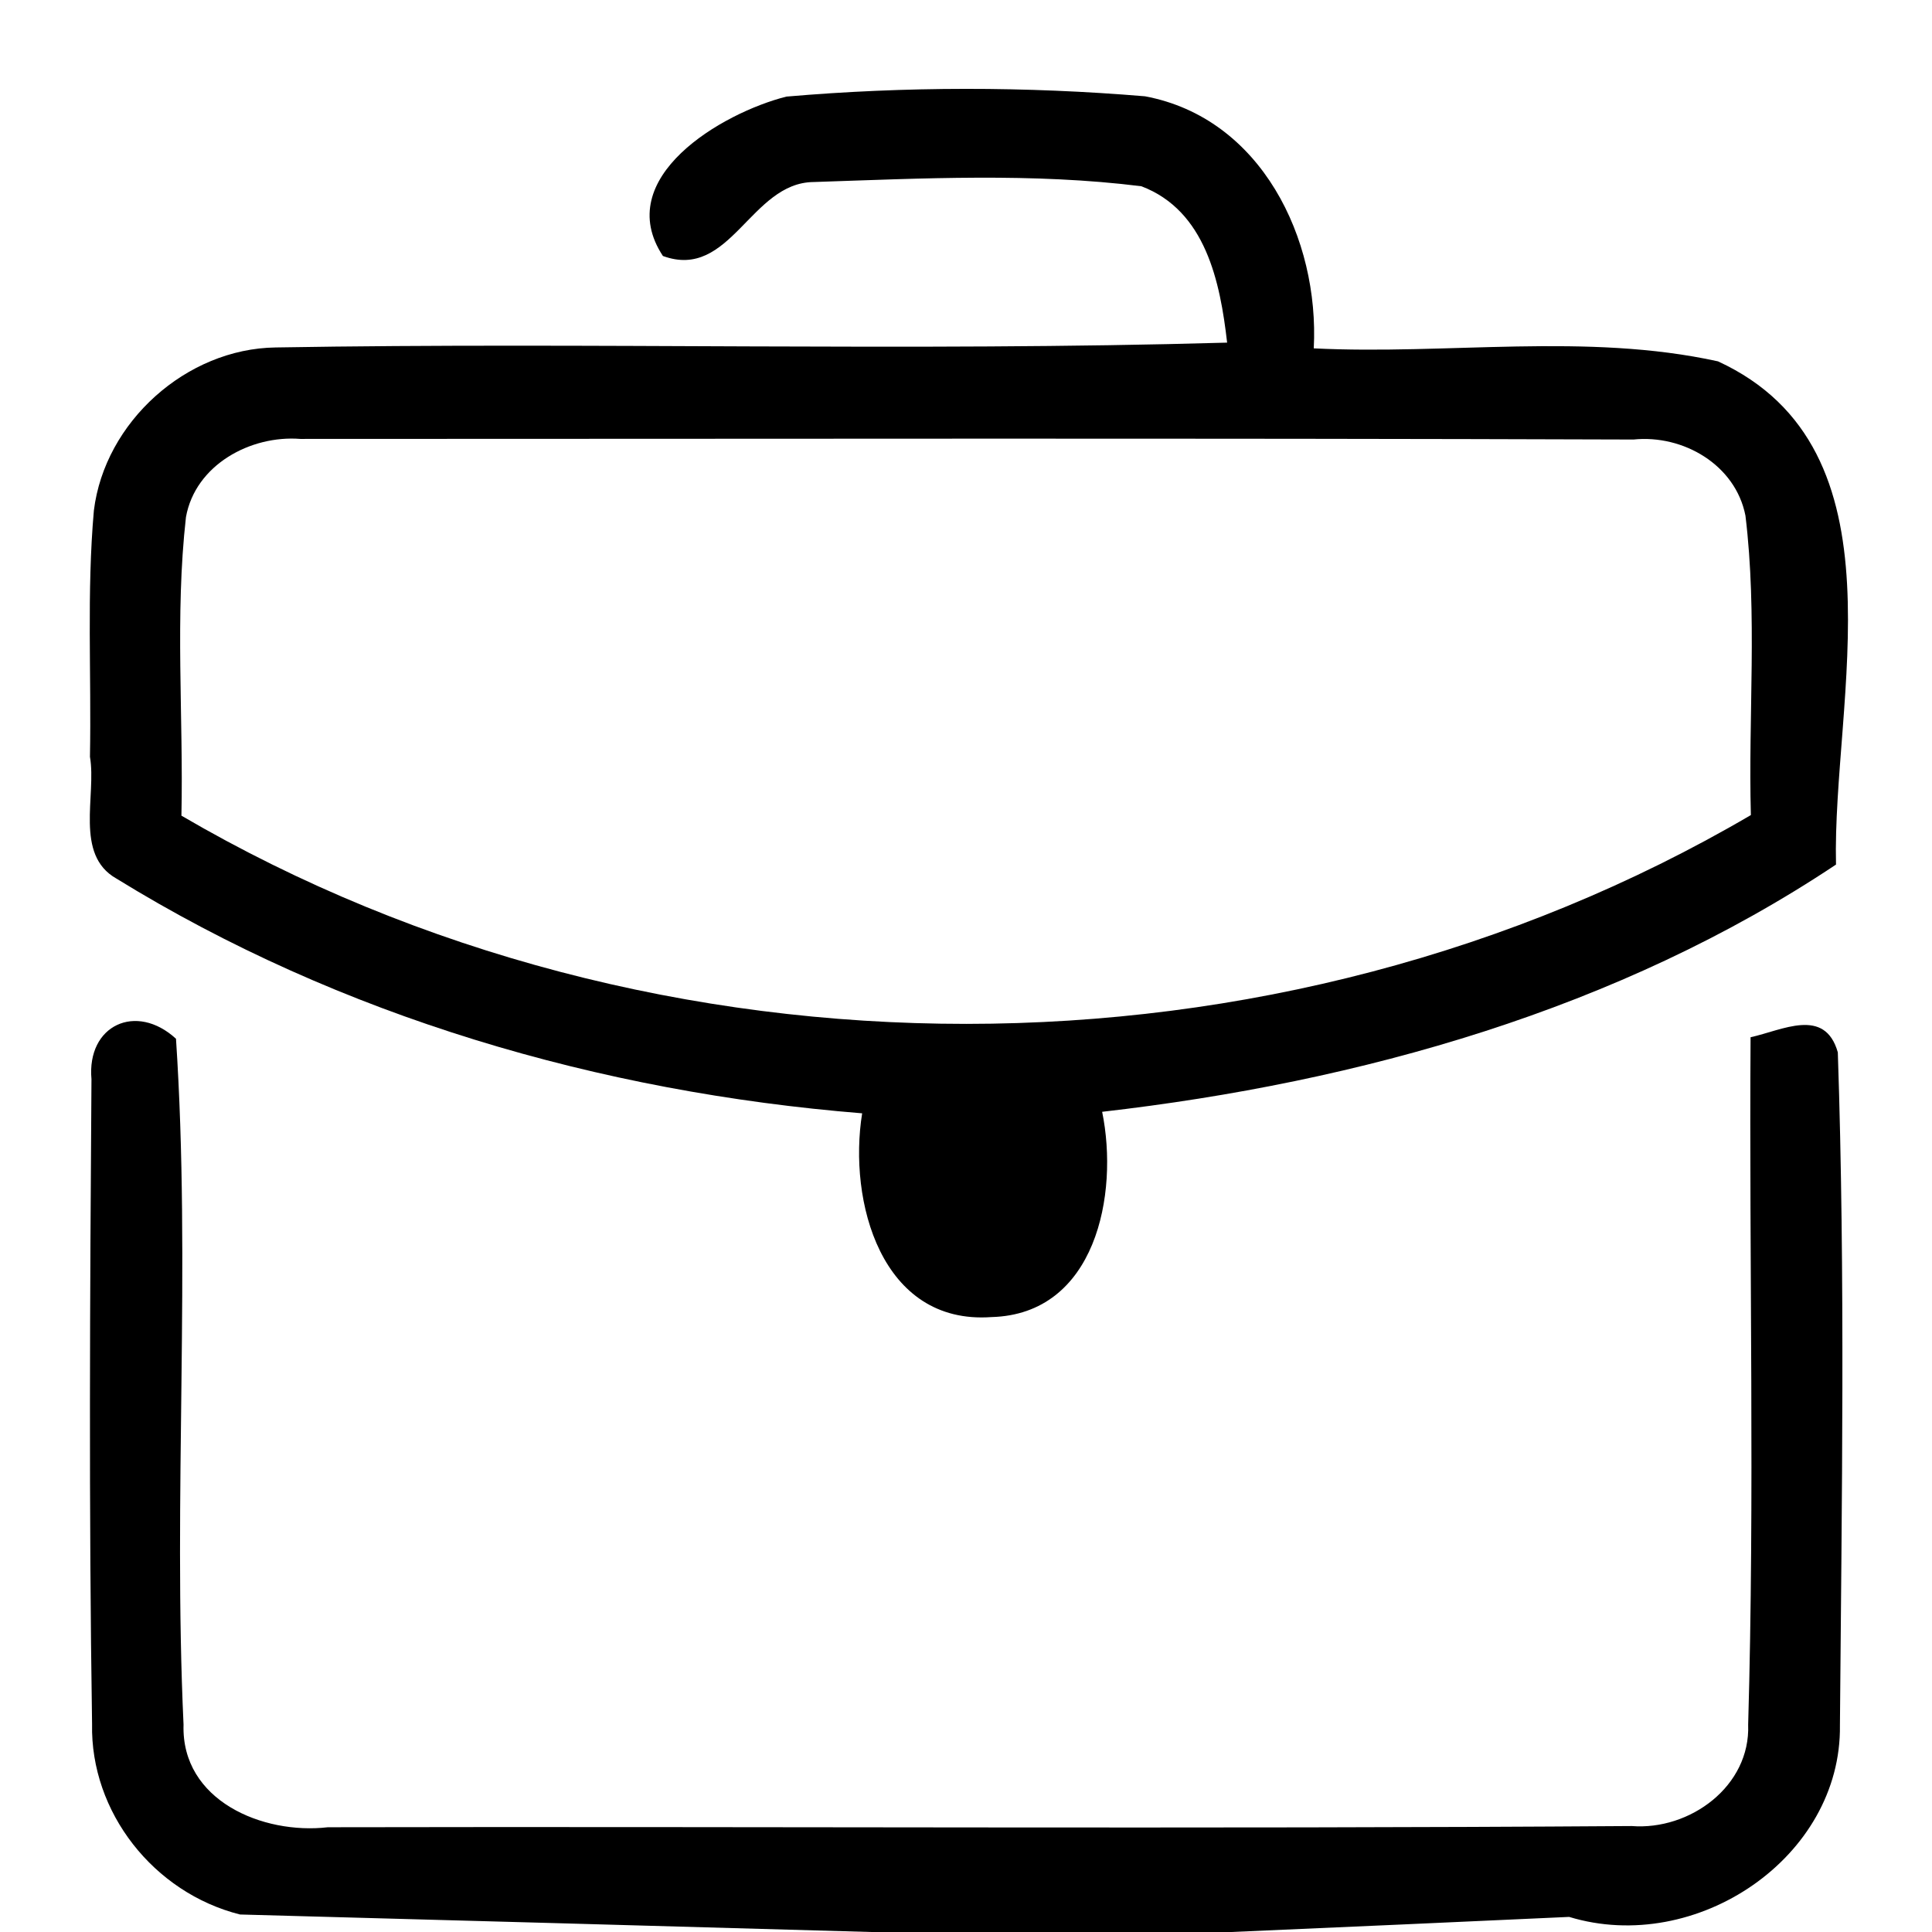
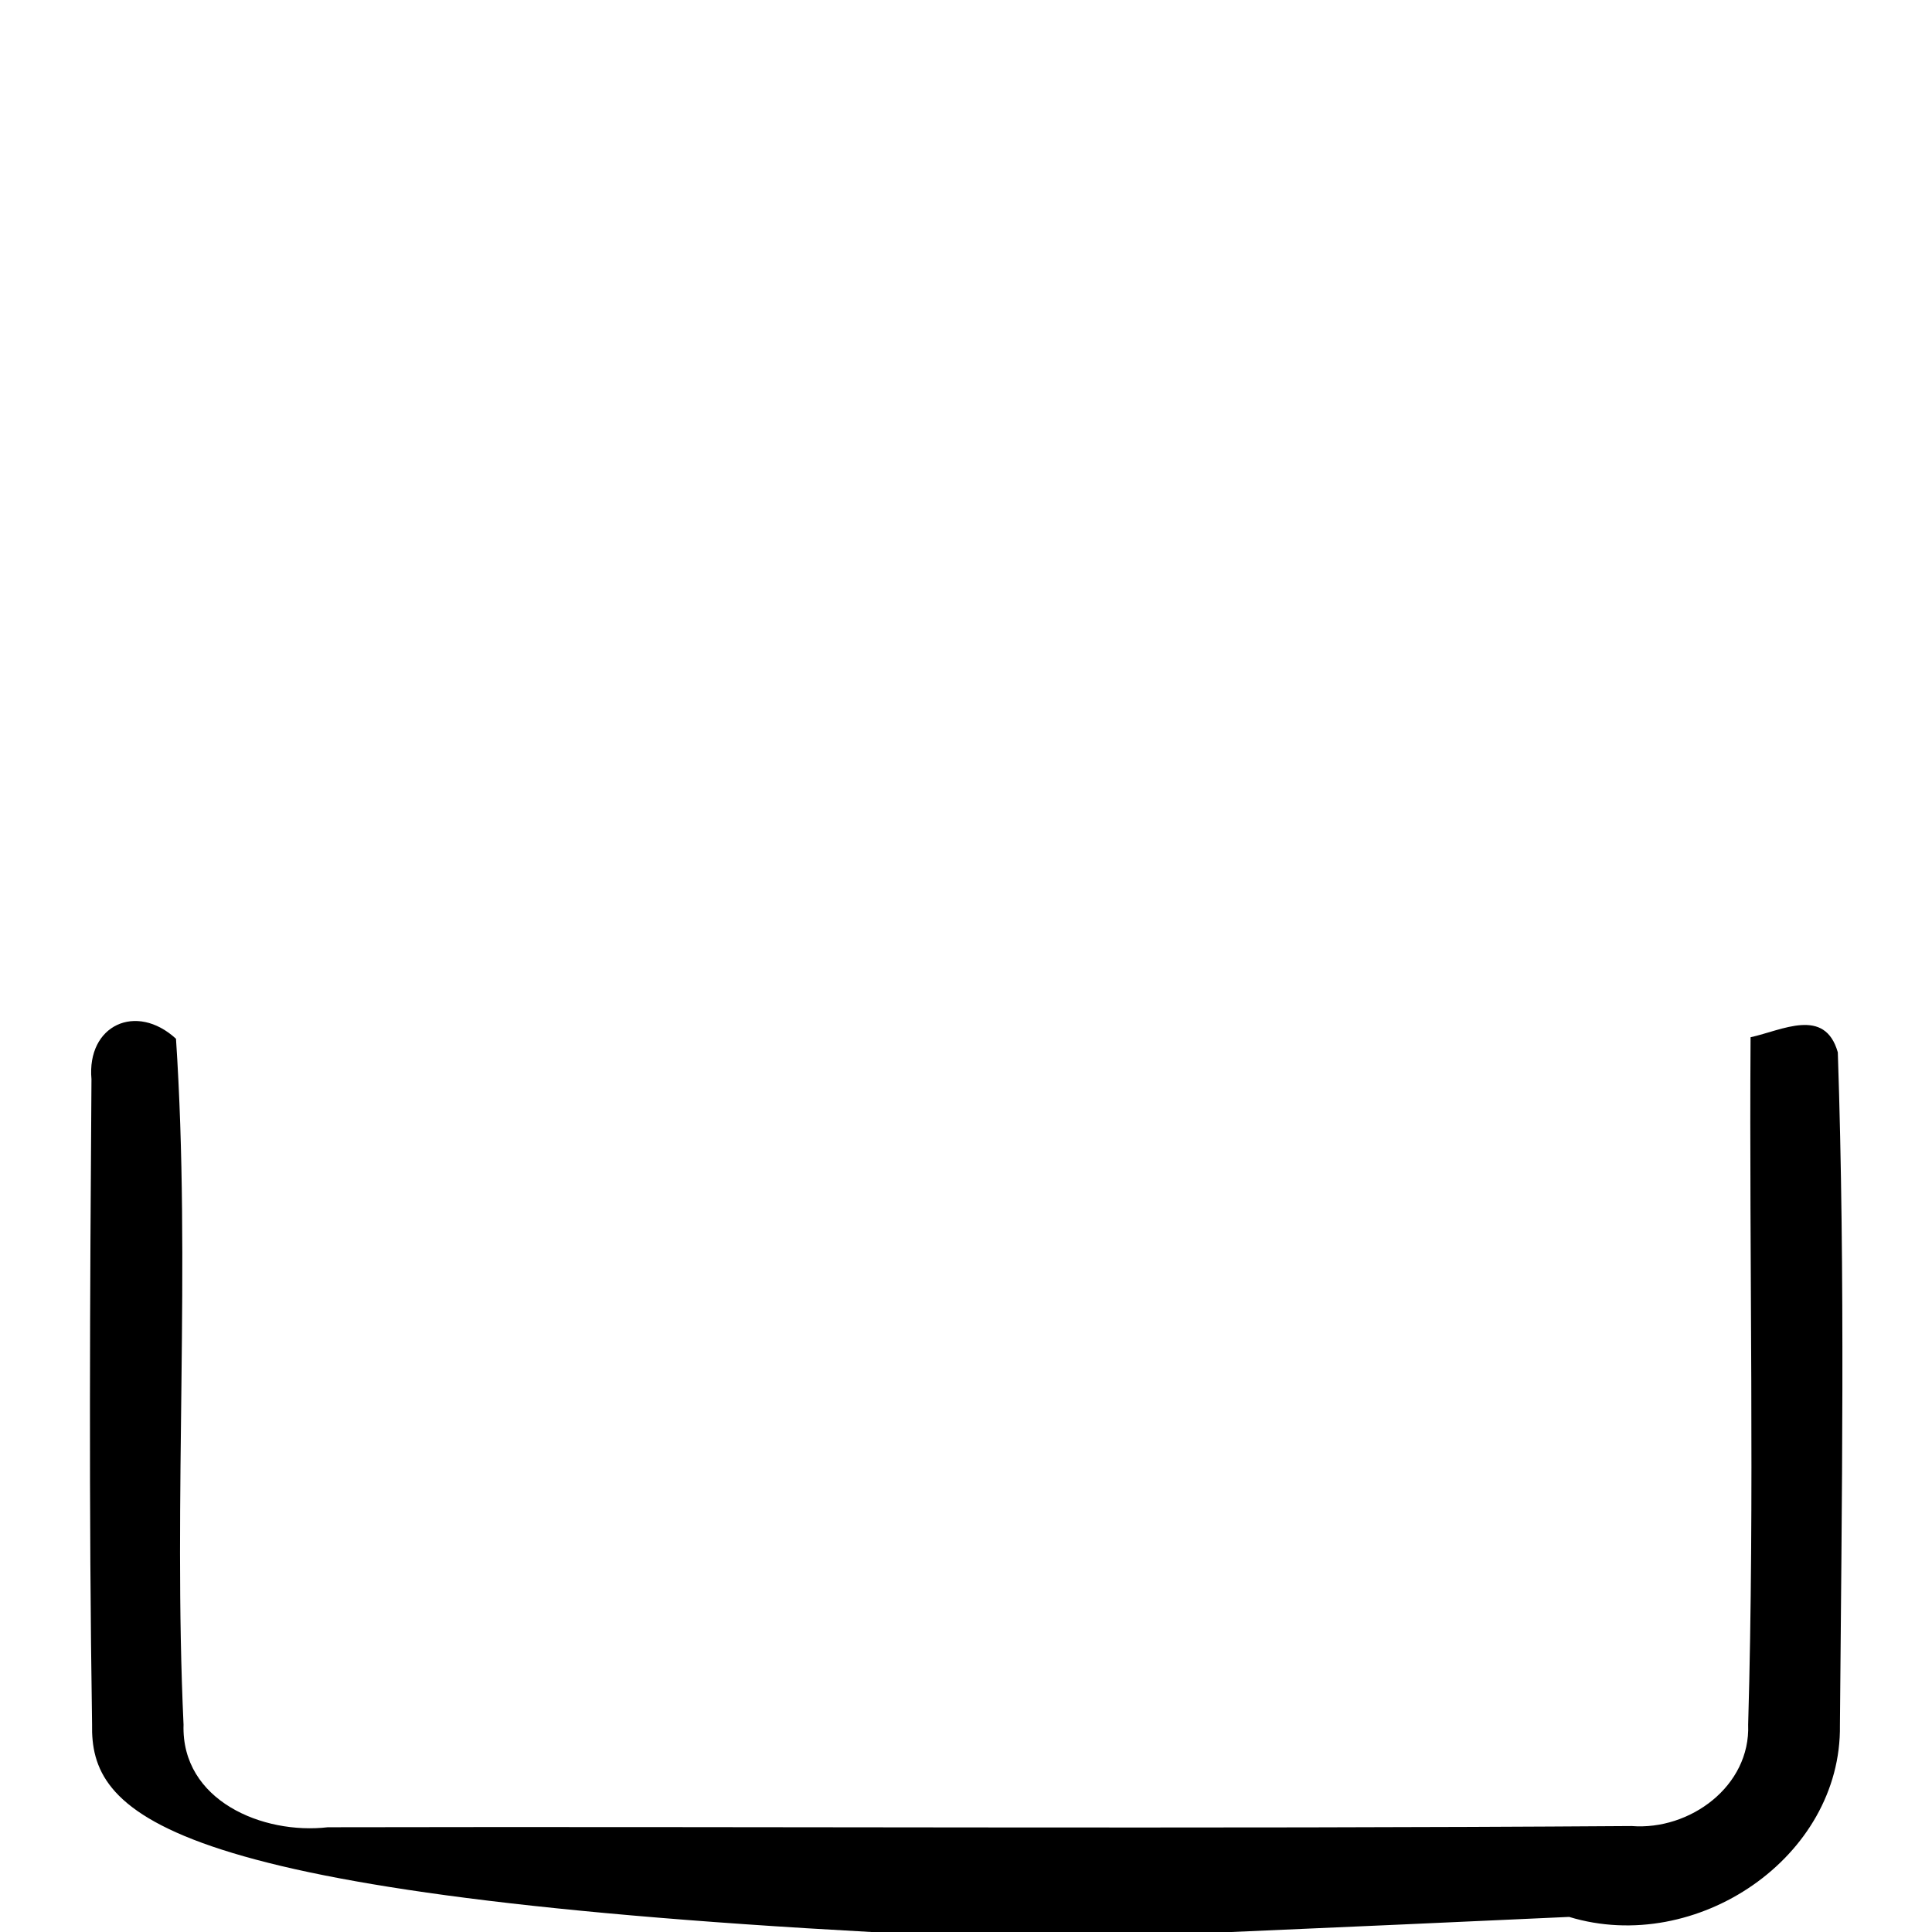
<svg xmlns="http://www.w3.org/2000/svg" width="64pt" height="64pt" viewBox="0 0 64 64">
  <g id="#000000fe">
-     <path fill="#000000" opacity="1.00" d=" M 21.96 8.48 C 20.25 5.89 23.91 3.74 26.05 3.20 C 29.99 2.86 33.99 2.86 37.93 3.19 C 41.78 3.91 43.71 7.91 43.52 11.54 C 47.97 11.76 52.54 11.01 56.91 11.97 C 63.23 14.88 60.69 23.17 60.82 28.64 C 53.62 33.44 45.05 35.85 36.51 36.83 C 37.07 39.56 36.30 43.54 32.84 43.63 C 29.19 43.89 28.09 39.79 28.56 36.88 C 19.88 36.18 11.28 33.68 3.85 29.10 C 2.46 28.31 3.20 26.35 2.98 25.07 C 3.03 22.35 2.87 19.62 3.11 16.91 C 3.47 13.98 6.17 11.55 9.13 11.51 C 19.63 11.33 30.15 11.65 40.65 11.35 C 40.42 9.34 39.94 6.98 37.81 6.17 C 34.22 5.72 30.56 5.91 26.95 6.03 C 24.86 6.05 24.20 9.30 21.96 8.48 M 6.16 17.13 C 5.79 20.41 6.08 23.72 6.01 27.02 C 21.75 36.22 42.27 36.22 58.00 27.00 C 57.91 23.70 58.22 20.37 57.82 17.08 C 57.49 15.40 55.76 14.39 54.11 14.56 C 39.39 14.51 24.67 14.54 9.95 14.54 C 8.30 14.41 6.47 15.40 6.16 17.13 Z" />
-     <path fill="#000000" opacity="1.00" d=" M 3.03 35.75 C 2.87 33.96 4.51 33.20 5.83 34.41 C 6.33 41.96 5.73 49.56 6.08 57.13 C 6.00 59.65 8.71 60.78 10.86 60.53 C 25.26 60.50 39.66 60.59 54.05 60.49 C 55.98 60.64 57.99 59.17 57.91 57.13 C 58.13 49.54 57.94 41.95 57.99 34.36 C 59.04 34.13 60.45 33.35 60.88 34.86 C 61.13 42.28 61.01 49.73 60.95 57.15 C 61.01 61.53 56.19 64.78 51.98 63.50 C 49.18 63.63 43.58 63.88 40.79 64.00 L 28.86 64.00 C 23.63 63.85 13.17 63.56 7.95 63.42 C 5.09 62.70 2.99 60.03 3.05 57.11 C 2.94 49.99 2.98 42.87 3.03 35.75 Z" />
+     <path fill="#000000" opacity="1.00" d=" M 3.03 35.75 C 2.87 33.96 4.51 33.20 5.83 34.41 C 6.33 41.96 5.73 49.56 6.08 57.13 C 6.00 59.65 8.71 60.78 10.86 60.53 C 25.26 60.50 39.66 60.59 54.05 60.49 C 55.98 60.64 57.99 59.17 57.91 57.13 C 58.13 49.54 57.94 41.95 57.99 34.36 C 59.04 34.13 60.45 33.35 60.88 34.86 C 61.13 42.28 61.01 49.73 60.95 57.15 C 61.01 61.53 56.19 64.78 51.98 63.50 C 49.18 63.63 43.58 63.88 40.79 64.00 L 28.86 64.00 C 5.09 62.70 2.99 60.03 3.05 57.11 C 2.94 49.99 2.98 42.87 3.03 35.75 Z" />
  </g>
</svg>